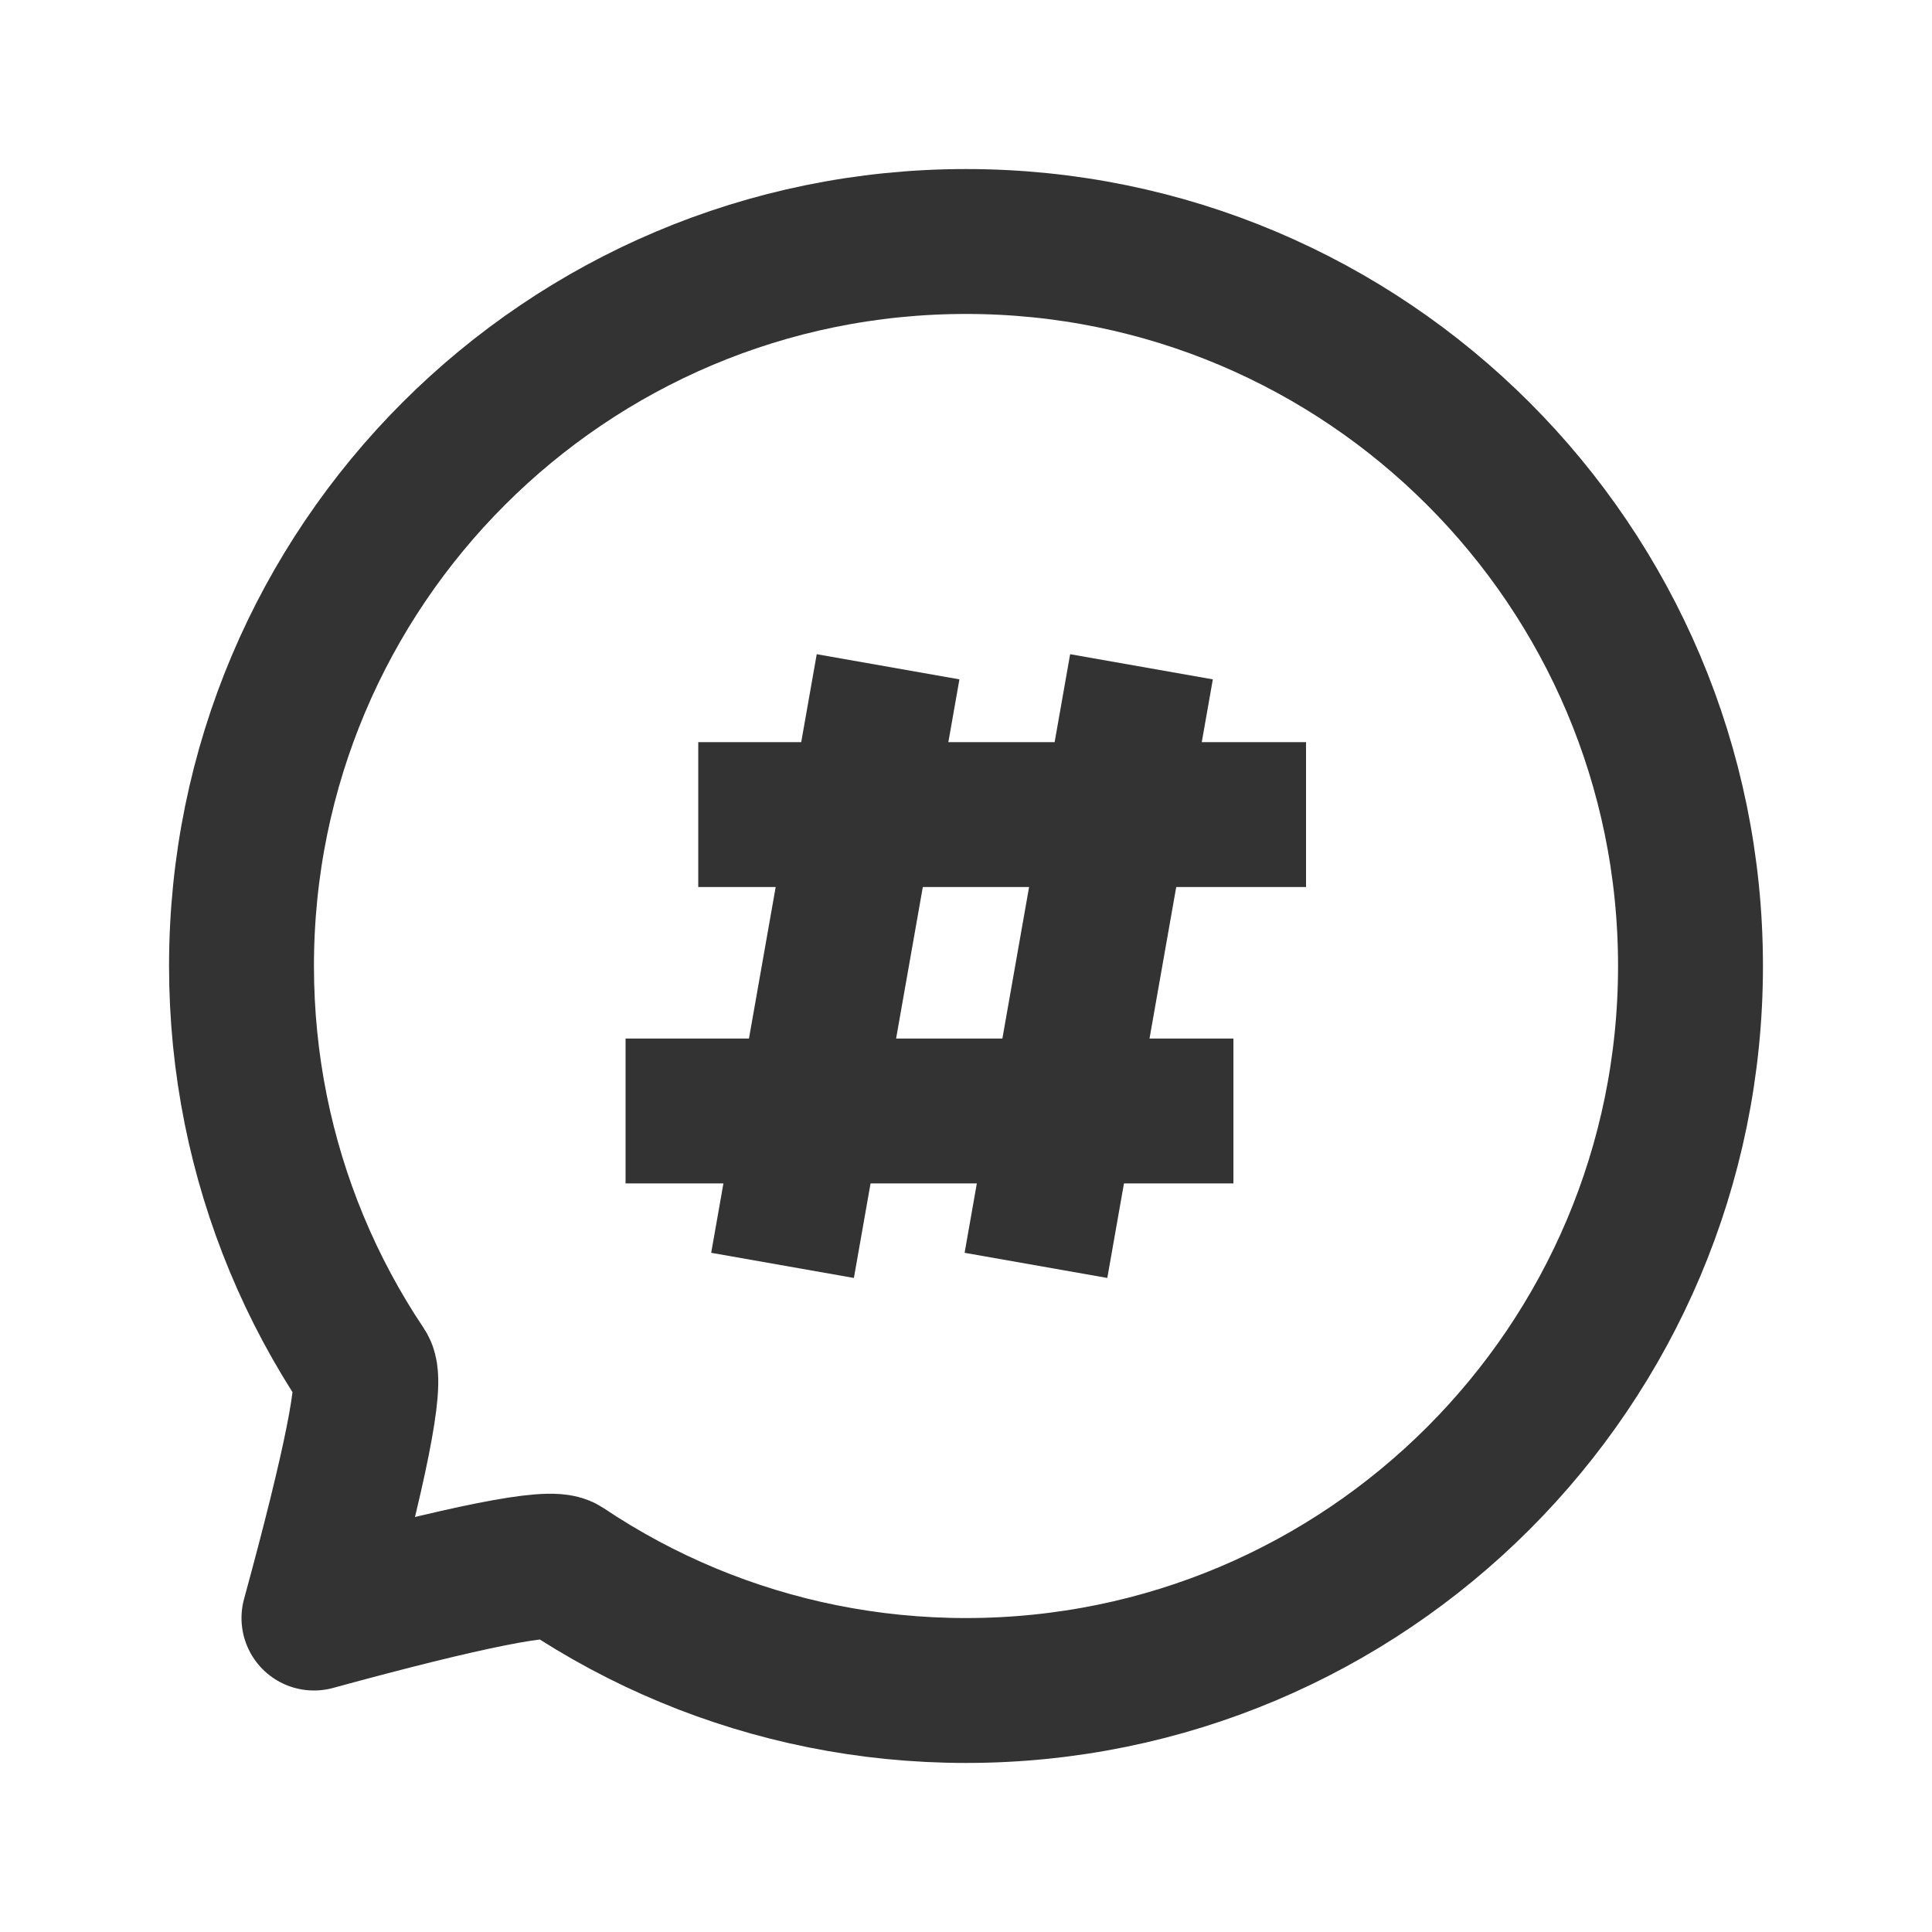
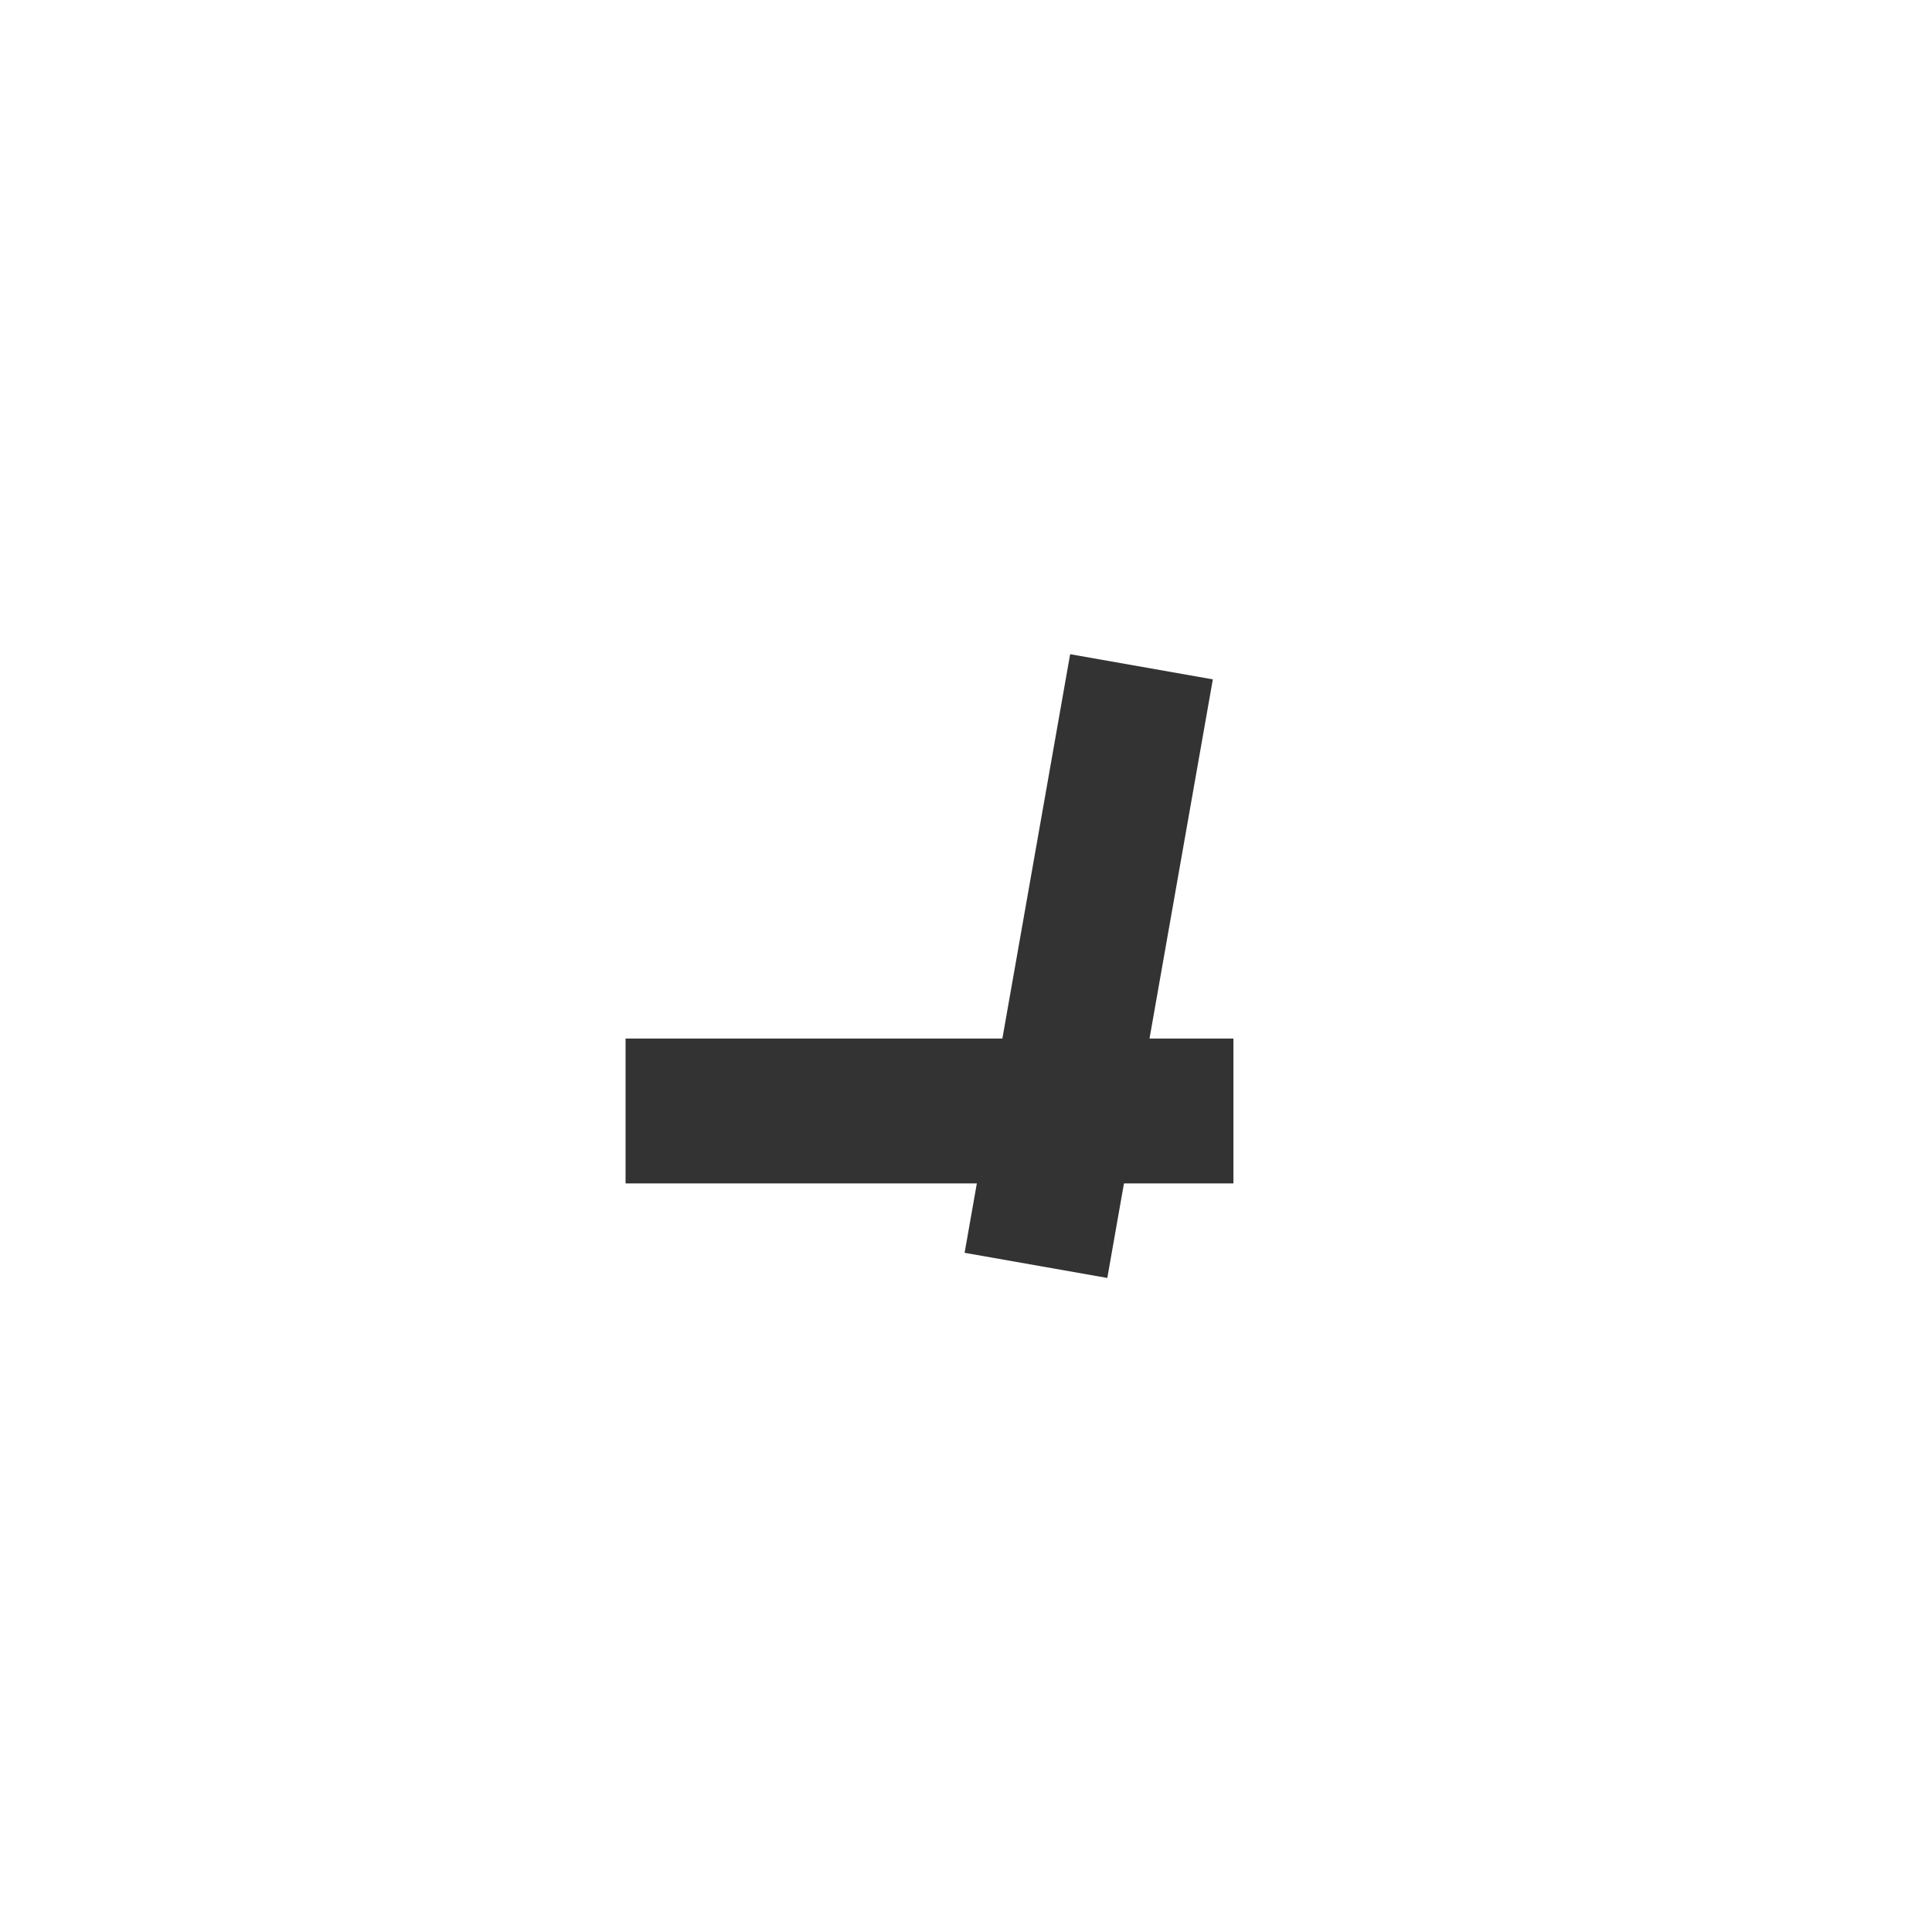
<svg xmlns="http://www.w3.org/2000/svg" width="24" height="24" viewBox="0 0 24 24" fill="none">
  <g id="Frame">
    <g id="Group 1000001315">
-       <path id="Vector" d="M12 21C16.971 21 21 16.971 21 12C21 7.029 16.971 3 12 3C7.029 3 3 7.029 3 12C3 13.22 3.243 14.384 3.683 15.445C3.91 15.993 4.19 16.513 4.516 17C4.625 17.164 4.42 18.197 3.9 20.1C5.803 19.58 6.836 19.375 7 19.484C7.487 19.81 8.007 20.09 8.555 20.317C9.616 20.757 10.78 21 12 21Z" stroke="#333333" stroke-width="1.8" stroke-linejoin="round" />
-       <path id="Vector_2" d="M8.674 10.119H16.224" stroke="#333333" stroke-width="1.8" stroke-linejoin="round" />
-       <path id="Vector_3" d="M11.032 8.283L9.721 15.719" stroke="#333333" stroke-width="1.8" stroke-linejoin="round" />
      <path id="Vector_4" d="M14.18 8.283L12.869 15.719" stroke="#333333" stroke-width="1.8" stroke-linejoin="round" />
      <path id="Vector_5" d="M7.771 13.801H15.322" stroke="#333333" stroke-width="1.8" stroke-linejoin="round" />
    </g>
  </g>
</svg>